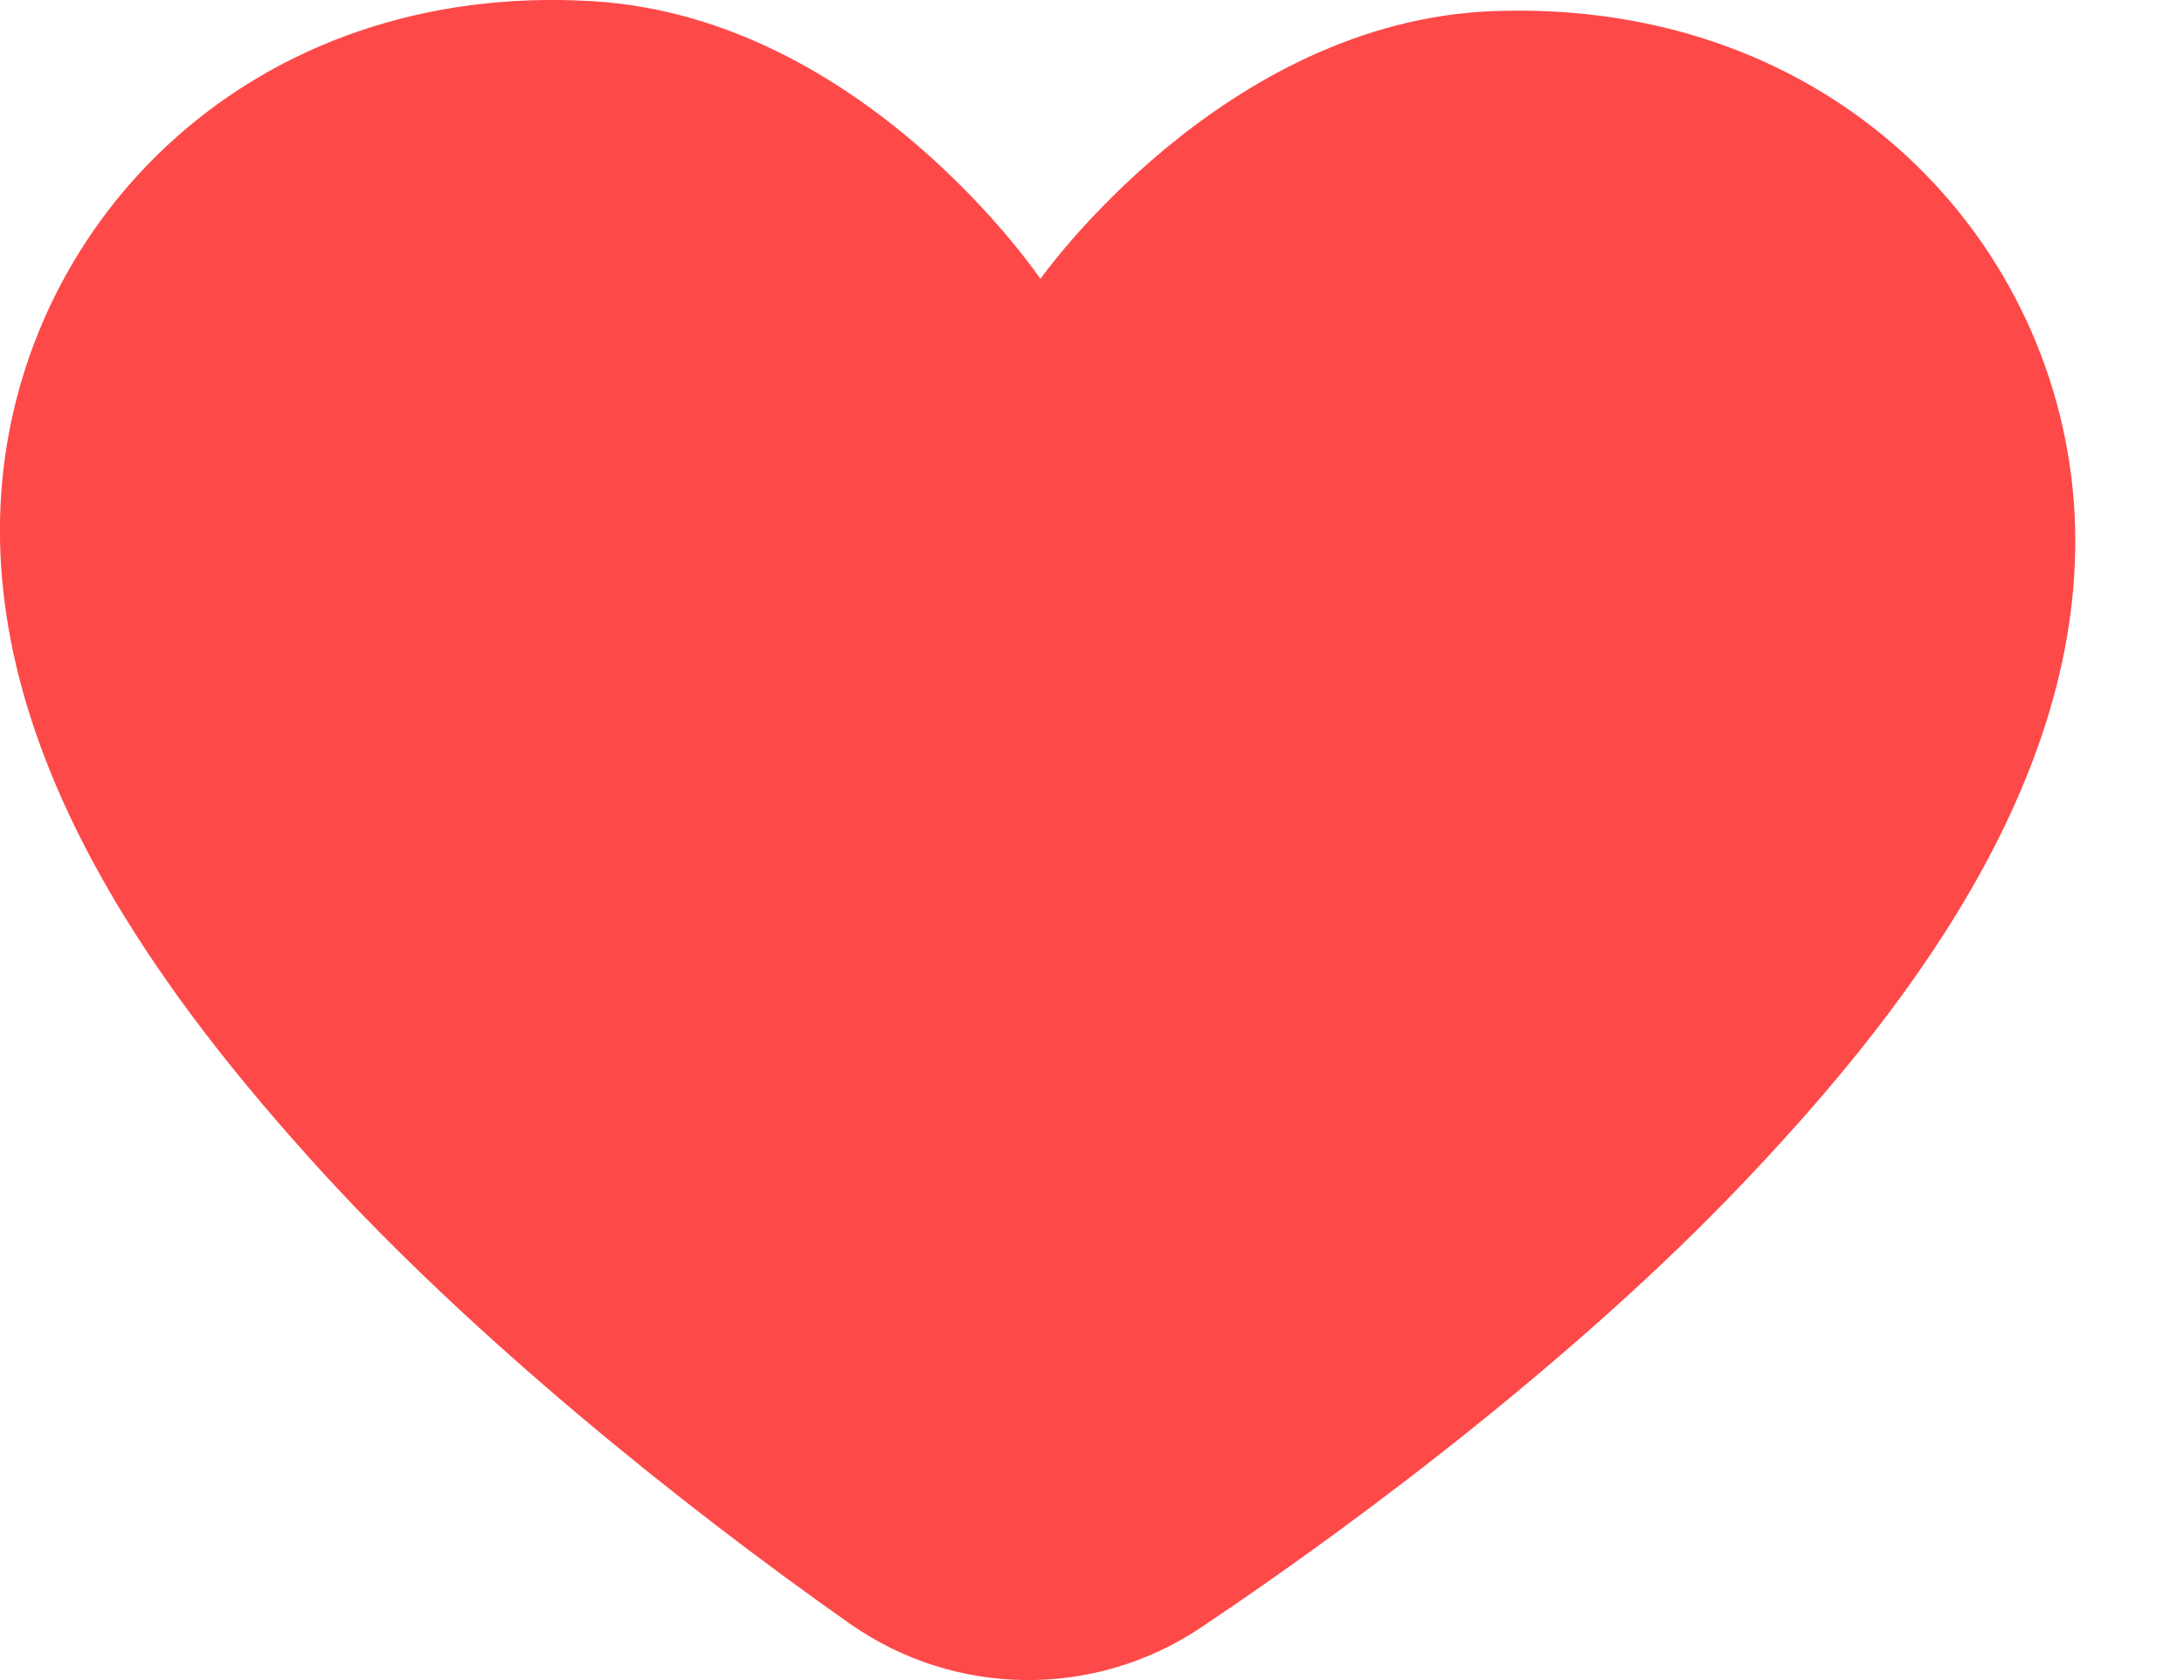
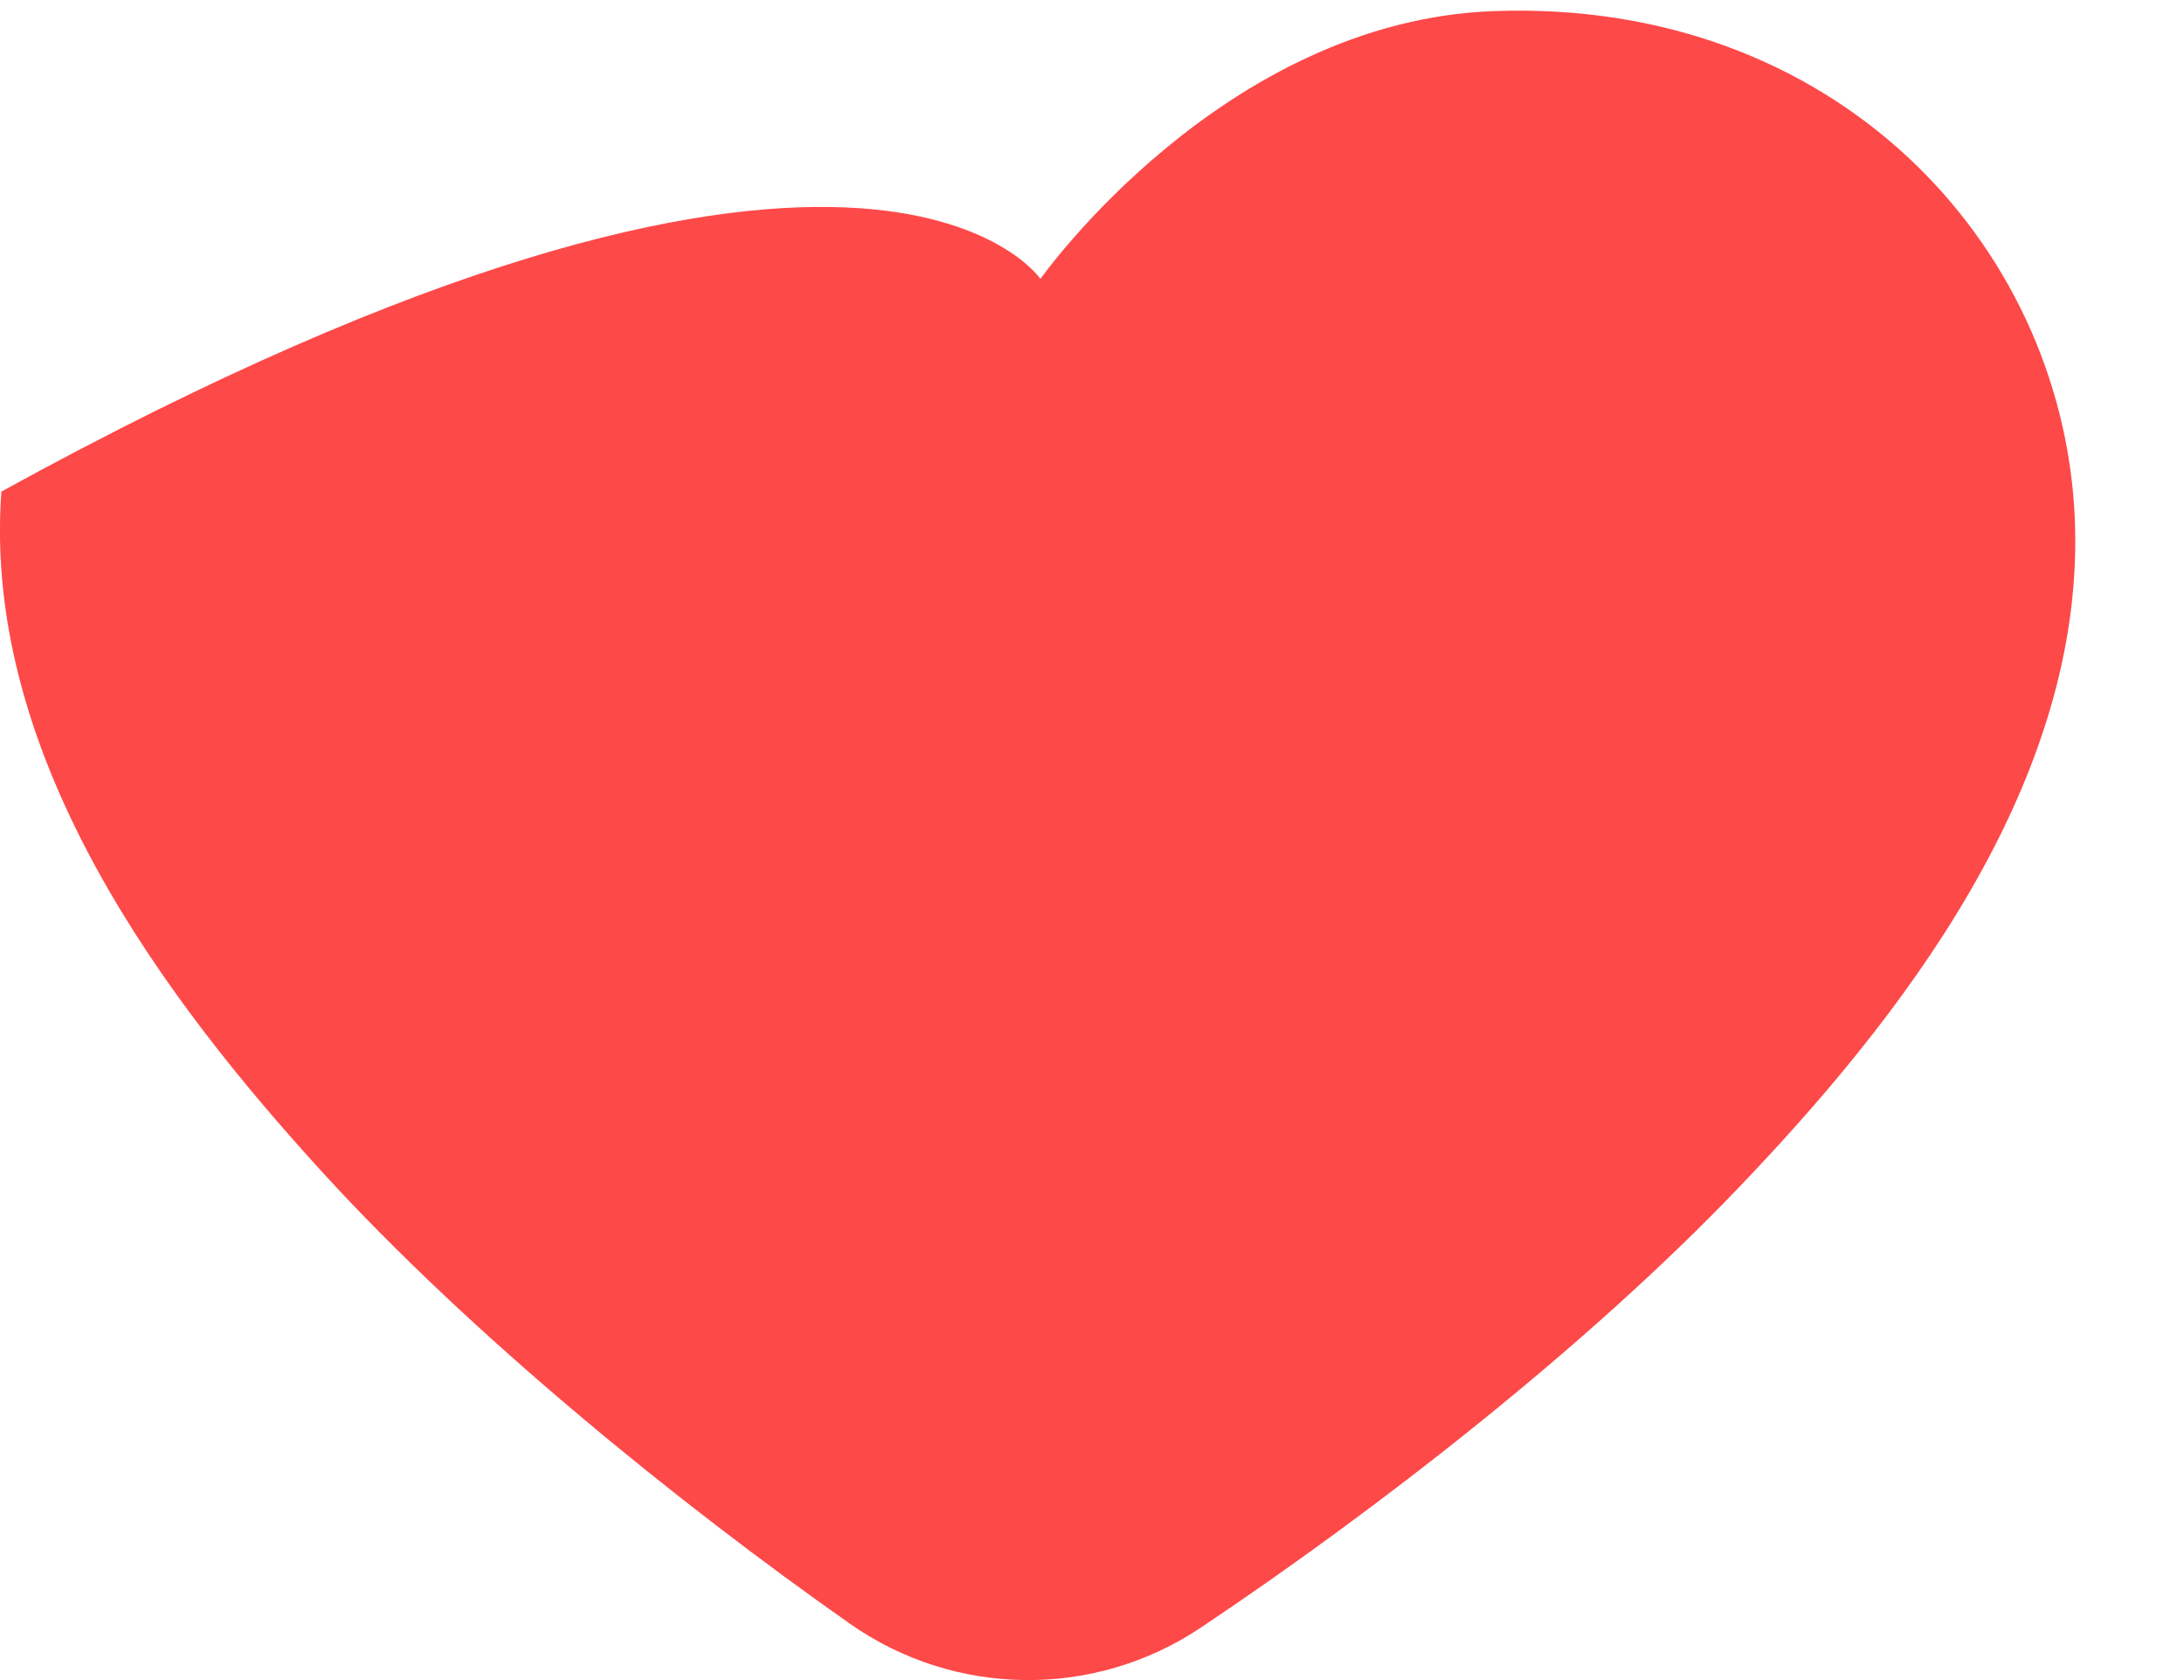
<svg xmlns="http://www.w3.org/2000/svg" width="13" height="10" viewBox="0 0 13 10" fill="none">
-   <path id="Path" fill-rule="evenodd" clip-rule="evenodd" d="M6.193 1.66C6.193 1.66 7.277 0.123 8.894 0.066C10.919 -0.007 12.267 1.443 12.349 3.064C12.428 4.666 11.28 6.096 10.352 7.066C9.436 8.025 8.184 8.995 7.146 9.689C6.513 10.112 5.685 10.103 5.061 9.666C4.037 8.947 2.808 7.951 1.915 6.973C1.01 5.98 -0.108 4.525 0.008 2.926C0.125 1.307 1.503 -0.114 3.526 0.007C5.143 0.103 6.193 1.66 6.193 1.66V1.66Z" fill="#FE4949" />
+   <path id="Path" fill-rule="evenodd" clip-rule="evenodd" d="M6.193 1.66C6.193 1.66 7.277 0.123 8.894 0.066C10.919 -0.007 12.267 1.443 12.349 3.064C12.428 4.666 11.28 6.096 10.352 7.066C9.436 8.025 8.184 8.995 7.146 9.689C6.513 10.112 5.685 10.103 5.061 9.666C4.037 8.947 2.808 7.951 1.915 6.973C1.01 5.98 -0.108 4.525 0.008 2.926C5.143 0.103 6.193 1.66 6.193 1.66V1.66Z" fill="#FE4949" />
</svg>